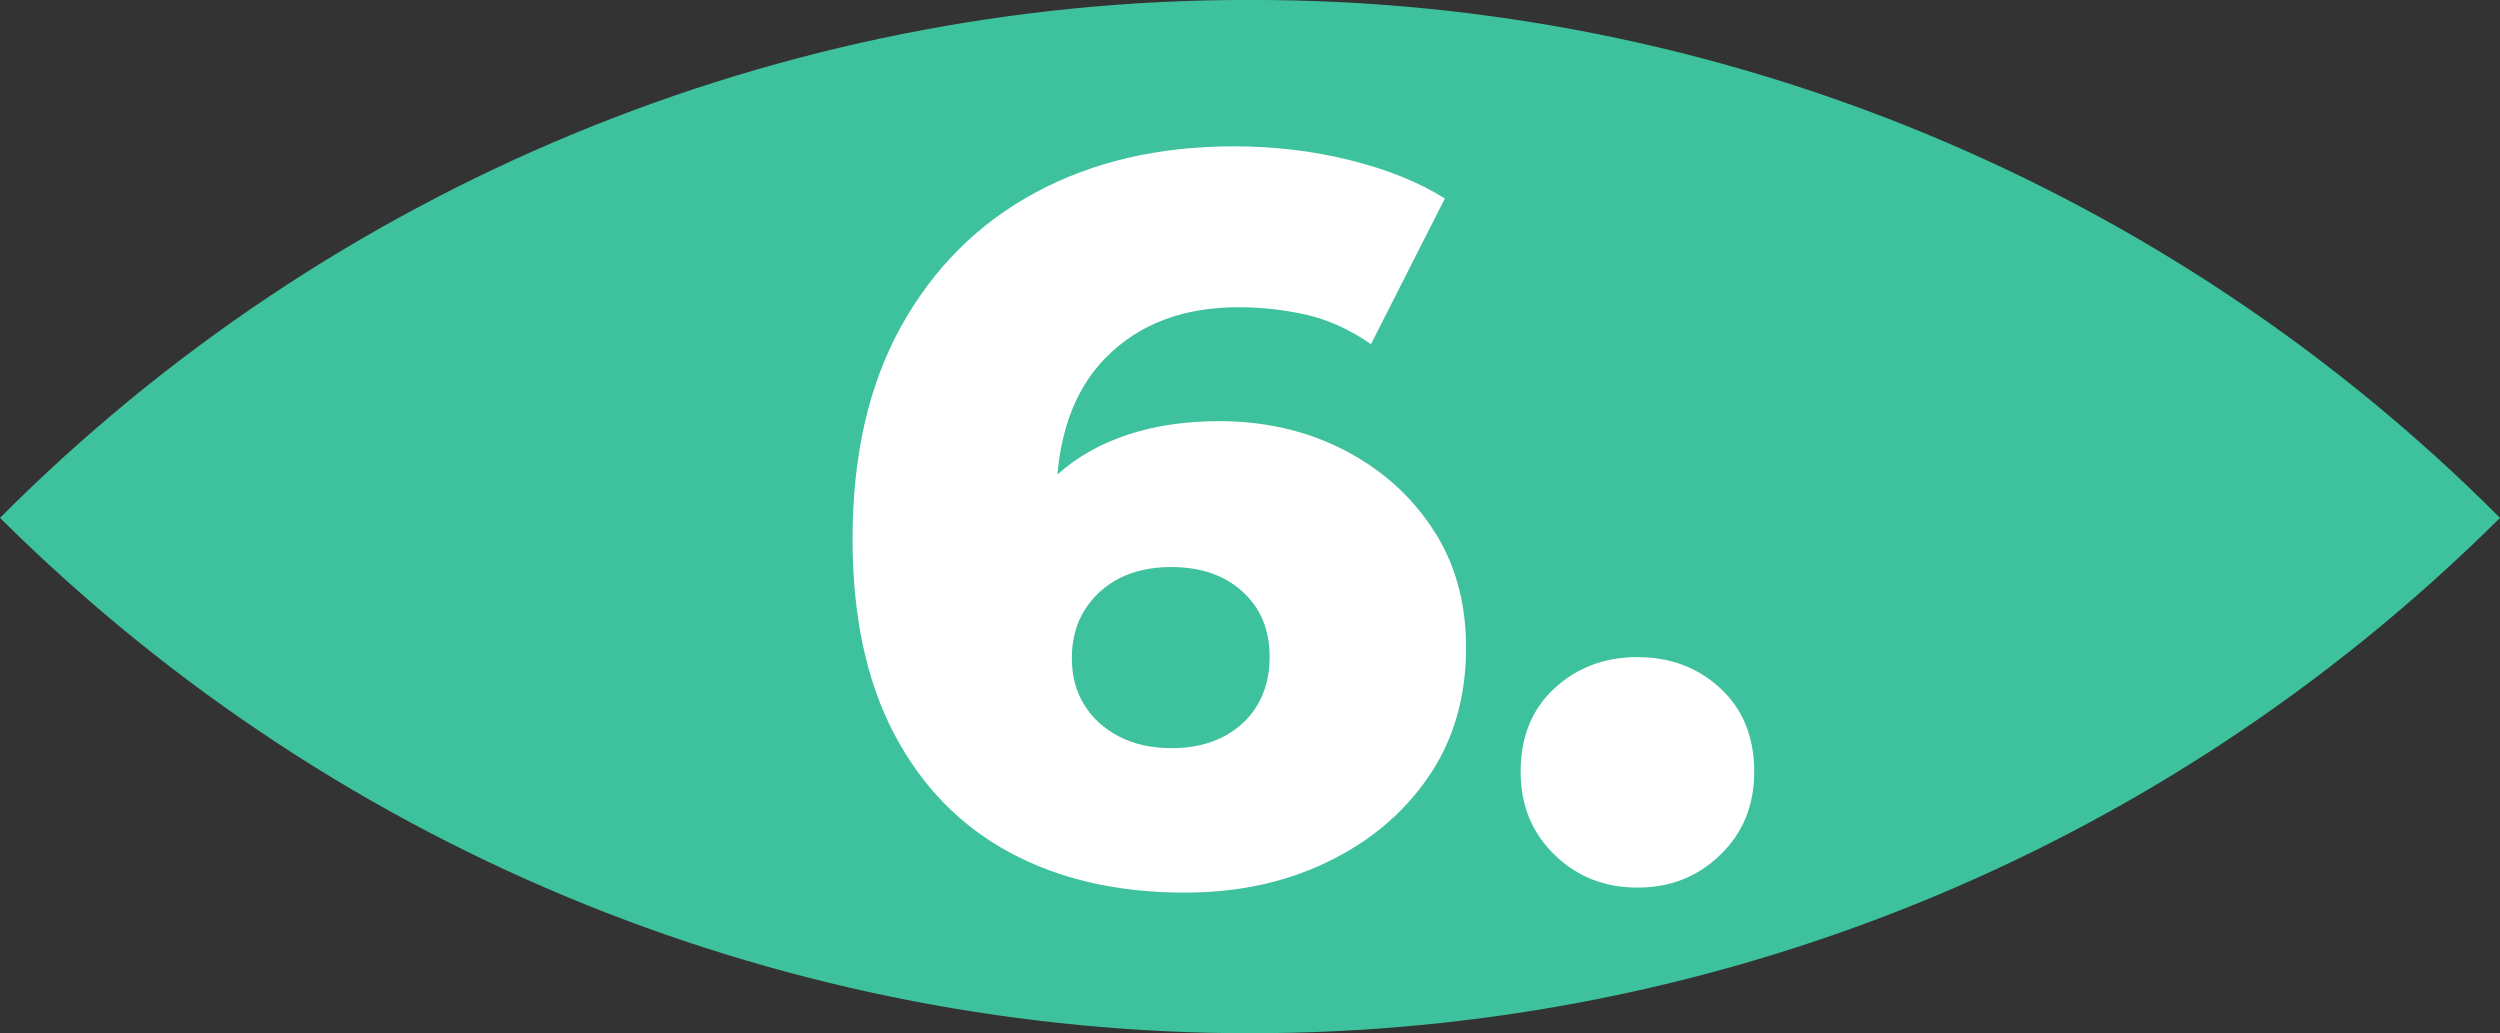
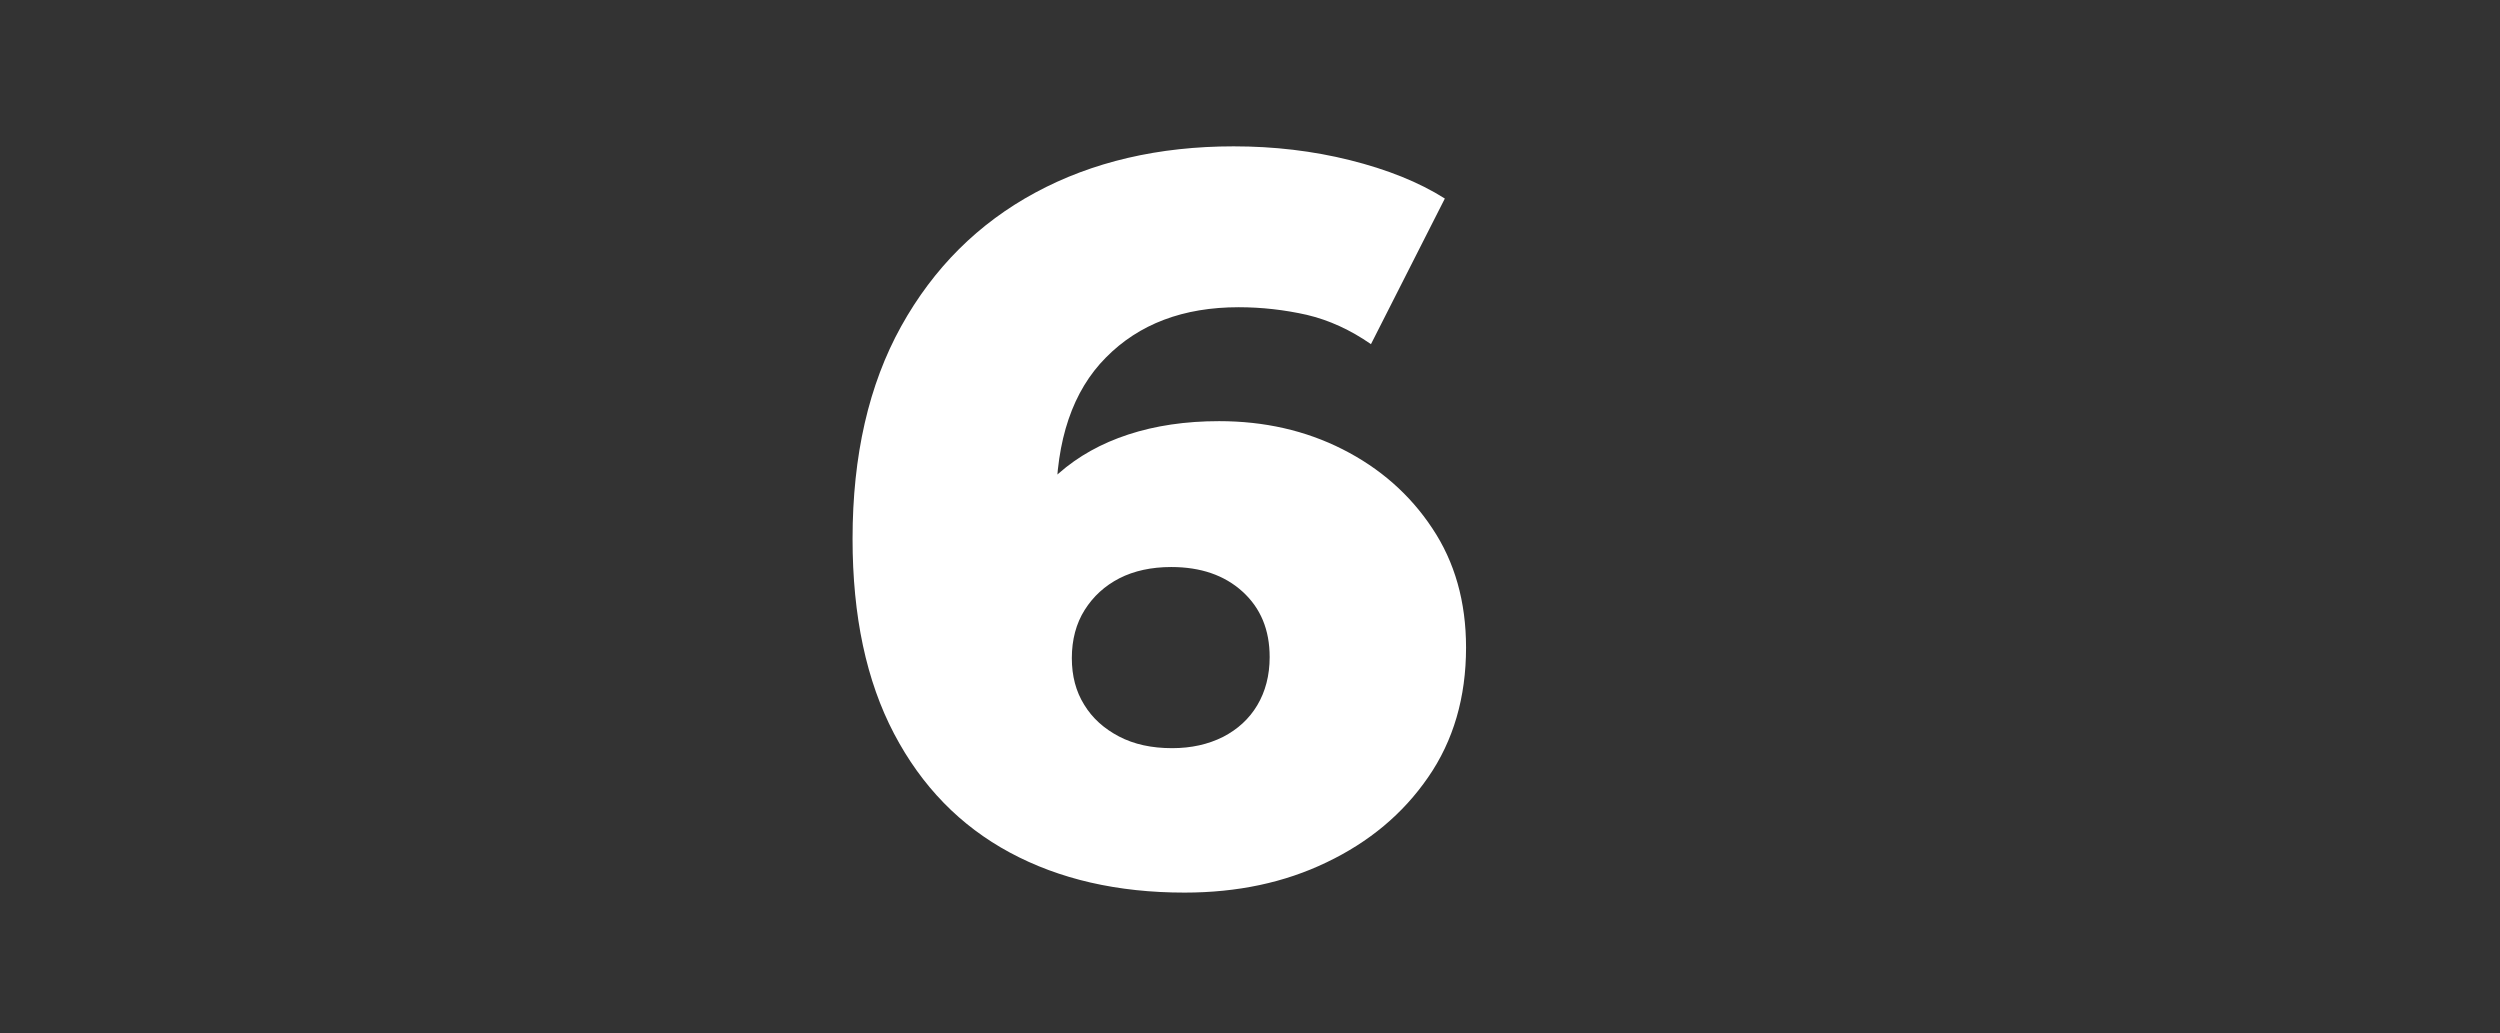
<svg xmlns="http://www.w3.org/2000/svg" xmlns:xlink="http://www.w3.org/1999/xlink" id="Layer_1" x="0px" y="0px" viewBox="0 0 104.89 43.35" style="enable-background:new 0 0 104.89 43.35;" xml:space="preserve">
  <rect x="0" y="0" width="104.89" height="43.35" fill="#333333" stroke="none" />
  <style type="text/css">	.st0{clip-path:url(#SVGID_00000151502140397012155460000002522291836607898272_);}	.st1{fill:#3EC29D;}	.st2{enable-background:new    ;}	.st3{fill:#FFFFFF;}</style>
  <g id="Grupo_10" transform="translate(0 5.148)">
    <g>
      <defs>
-         <rect id="SVGID_1_" y="-5.15" width="104.89" height="43.35" />
-       </defs>
+         </defs>
      <clipPath id="SVGID_00000114054622059791421930000015891035197514841740_">
        <use xlink:href="#SVGID_1_" style="overflow:visible;" />
      </clipPath>
      <g id="Grupo_9" transform="translate(0 0)" style="clip-path:url(#SVGID_00000114054622059791421930000015891035197514841740_);">
        <path id="Caminho_18" class="st1" d="M52.43-5.15C32.75-5.18,13.88,2.64,0,16.58c29.02,28.83,75.87,28.83,104.89,0    C91,2.65,72.14-5.17,52.47-5.15H52.43z" />
      </g>
    </g>
  </g>
  <g class="st2">
    <path class="st3" d="M49.7,37.45c-2.81,0-5.25-0.56-7.33-1.68c-2.08-1.12-3.7-2.78-4.86-4.99c-1.16-2.21-1.74-4.93-1.74-8.17  c0-3.5,0.68-6.47,2.04-8.92c1.36-2.45,3.24-4.32,5.63-5.61c2.39-1.29,5.17-1.94,8.32-1.94c1.69,0,3.32,0.19,4.88,0.58  c1.56,0.39,2.89,0.92,3.98,1.61l-3.1,6.11c-0.86-0.6-1.76-1.01-2.69-1.23c-0.93-0.21-1.89-0.32-2.86-0.32  c-2.32,0-4.18,0.7-5.57,2.11c-1.39,1.4-2.09,3.45-2.09,6.15c0,0.49,0.01,1,0.02,1.53c0.01,0.53,0.06,1.07,0.15,1.61l-2.15-1.76  c0.57-1.06,1.27-1.95,2.09-2.67c0.82-0.72,1.79-1.26,2.92-1.63c1.13-0.37,2.4-0.56,3.81-0.56c1.89,0,3.62,0.39,5.18,1.18  s2.82,1.89,3.76,3.31c0.95,1.42,1.42,3.09,1.42,5.01c0,2.09-0.53,3.91-1.59,5.44c-1.06,1.54-2.48,2.72-4.26,3.57  C53.9,37.03,51.91,37.45,49.7,37.45z M49.18,31.39c0.8,0,1.51-0.16,2.13-0.47c0.62-0.32,1.1-0.76,1.44-1.33  c0.34-0.57,0.52-1.25,0.52-2.02c0-1.15-0.38-2.06-1.14-2.75c-0.76-0.69-1.76-1.03-2.99-1.03c-0.83,0-1.56,0.16-2.17,0.47  c-0.62,0.32-1.1,0.76-1.46,1.33c-0.36,0.57-0.54,1.25-0.54,2.02c0,0.75,0.17,1.4,0.52,1.96c0.34,0.56,0.83,1,1.46,1.33  C47.58,31.23,48.32,31.39,49.18,31.39z" />
-     <path class="st3" d="M68.7,37.24c-1.38,0-2.54-0.46-3.48-1.38c-0.95-0.92-1.42-2.08-1.42-3.48c0-1.46,0.47-2.63,1.42-3.5  c0.95-0.88,2.11-1.31,3.48-1.31c1.38,0,2.54,0.44,3.48,1.31s1.42,2.04,1.42,3.5c0,1.4-0.47,2.57-1.42,3.48  C71.24,36.78,70.08,37.24,68.7,37.24z" />
  </g>
</svg>